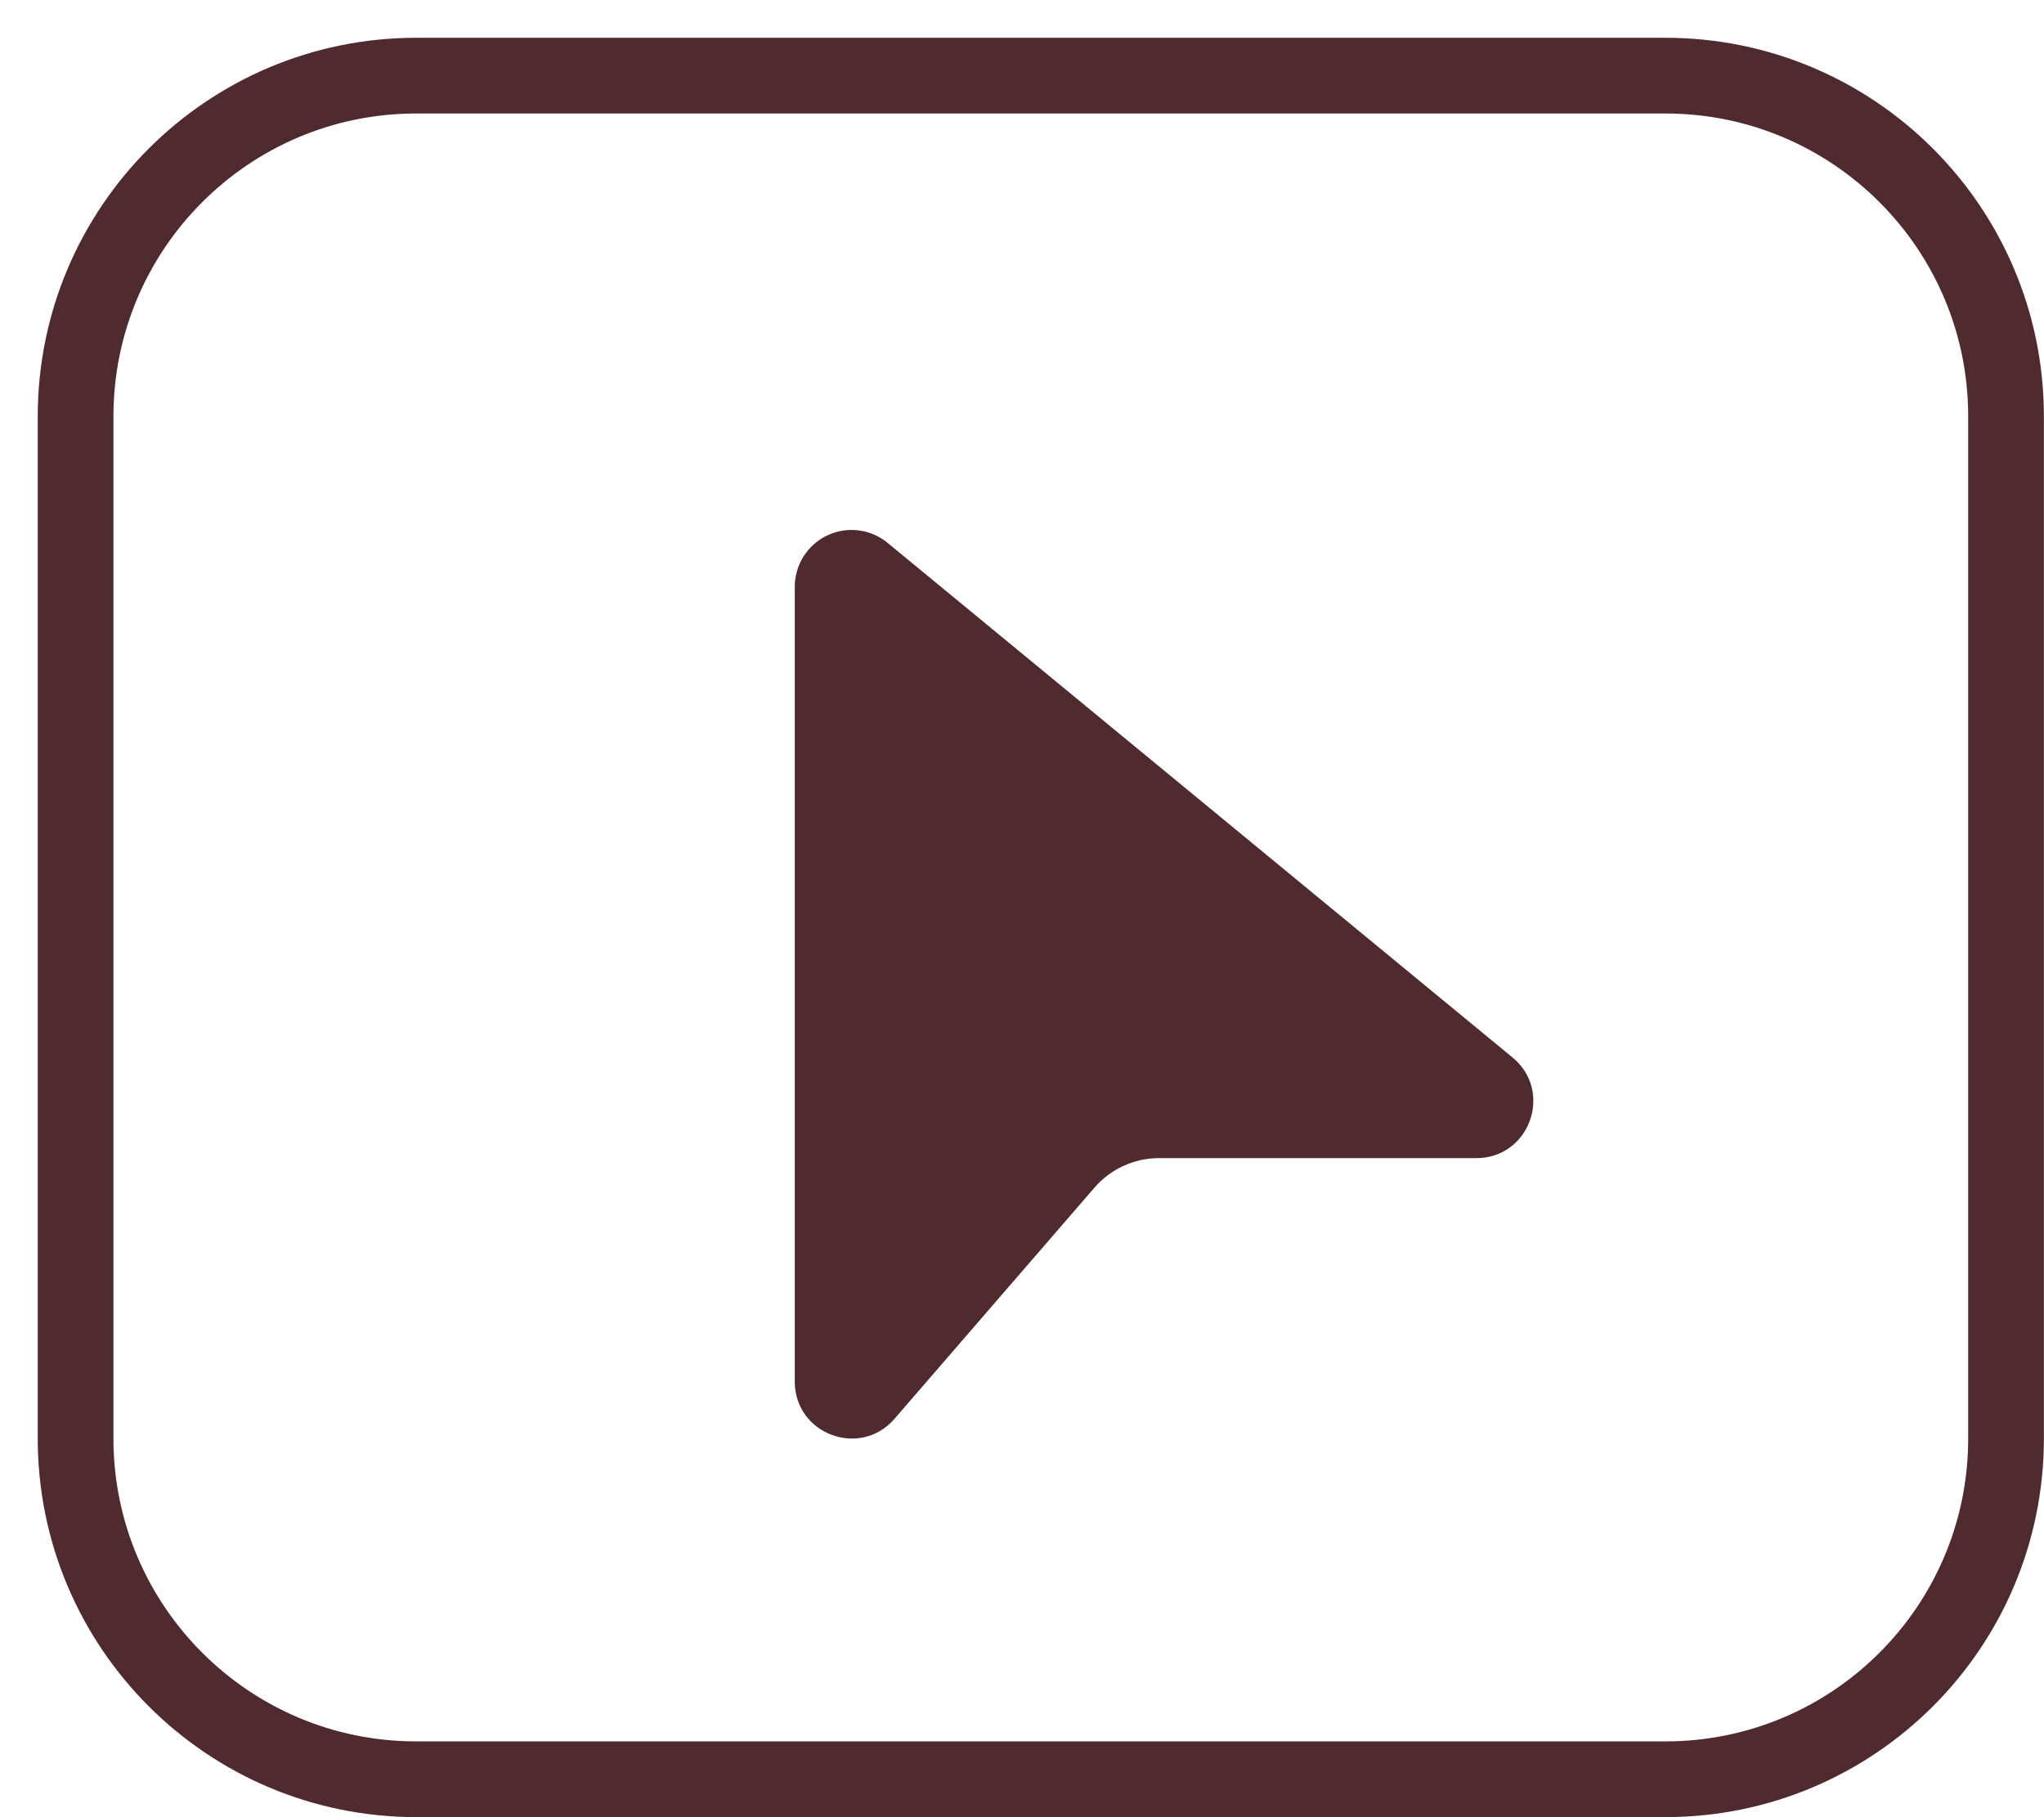
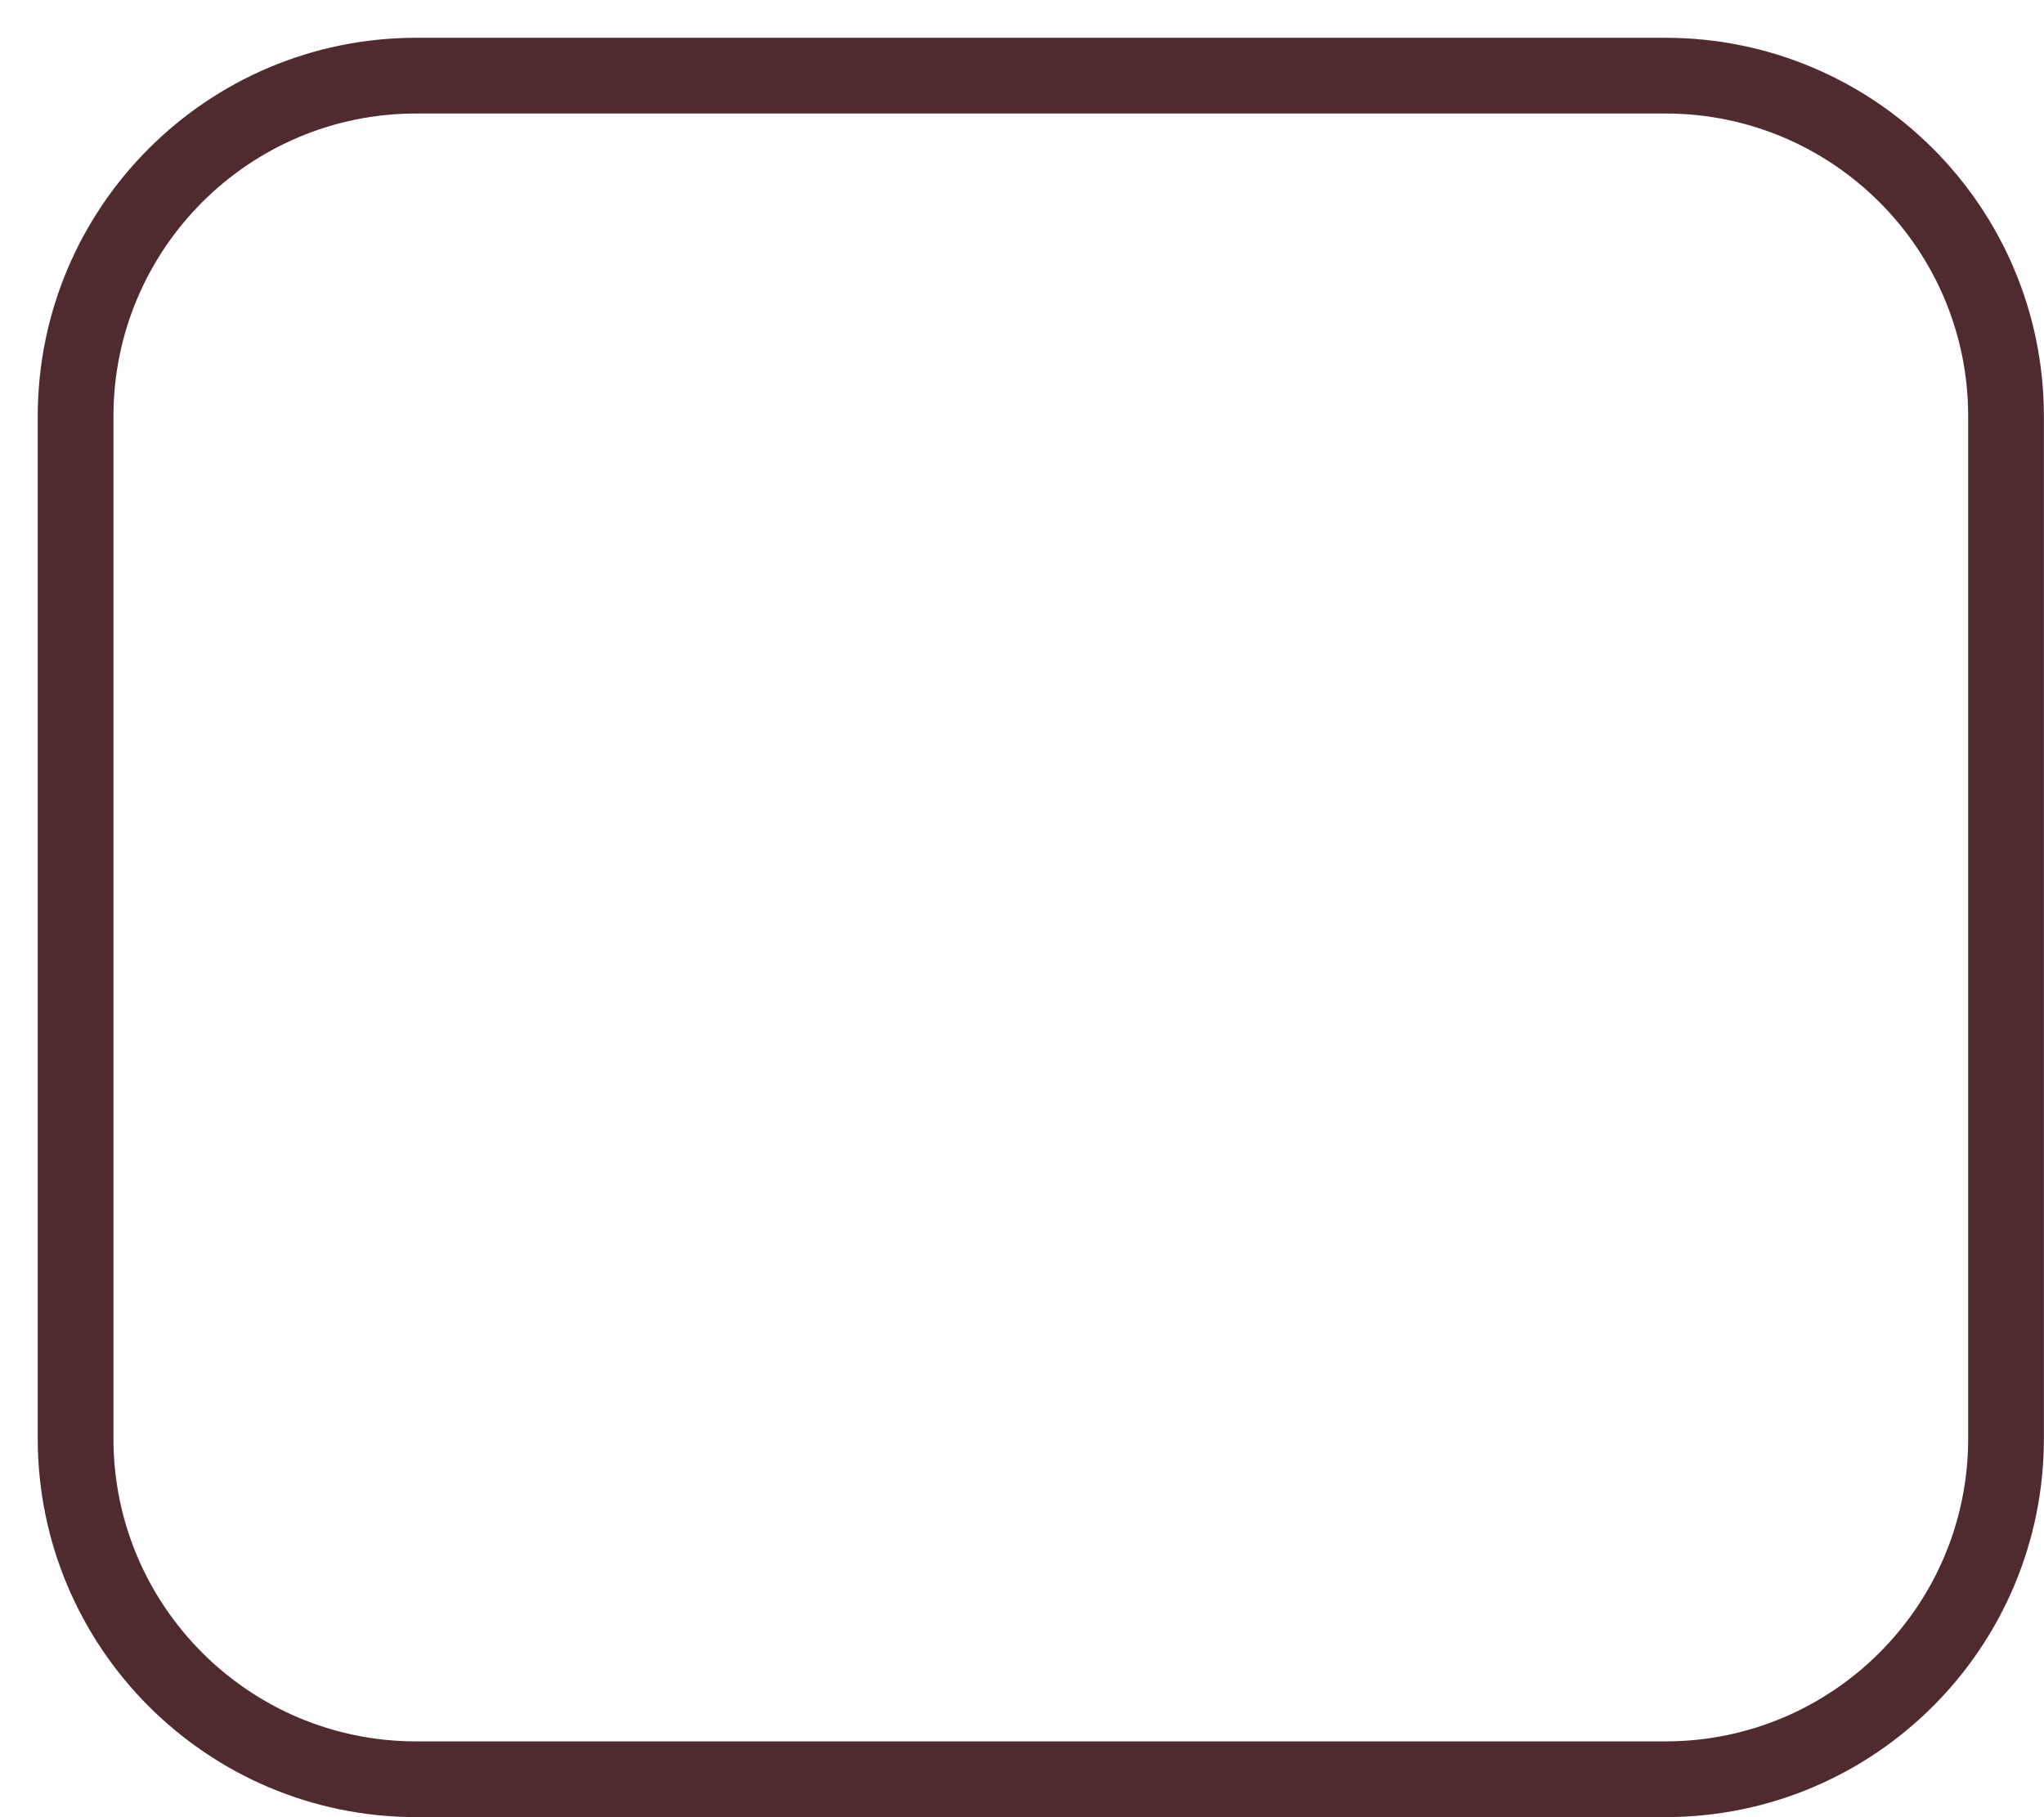
<svg xmlns="http://www.w3.org/2000/svg" width="54" height="48" viewBox="0 0 54 48" fill="none">
-   <path d="M10.997 46.998H43.997C48.968 46.998 52.997 42.969 52.997 37.998V10.998C52.997 6.027 48.968 1.998 43.997 1.998H10.997C6.027 1.998 1.997 6.03 1.997 11.001V11.057V11.113V11.169V11.226V11.282V11.338V11.394V11.45V11.505V11.561V11.617V11.673V11.729V11.784V11.84V11.896V11.951V12.007V12.062V12.118V12.173V12.229V12.284V12.339V12.395V12.45V12.505V12.56V12.615V12.671V12.726V12.781V12.836V12.891V12.945V13V13.055V13.11V13.165V13.22V13.274V13.329V13.384V13.438V13.493V13.547V13.602V13.656V13.711V13.765V13.819V13.874V13.928V13.982V14.037V14.091V14.145V14.199V14.253V14.307V14.361V14.415V14.469V14.523V14.577V14.631V14.685V14.739V14.793V14.846V14.9V14.954V15.008V15.061V15.115V15.168V15.222V15.275V15.329V15.382V15.436V15.489V15.543V15.596V15.649V15.703V15.756V15.809V15.862V15.916V15.969V16.022V16.075V16.128V16.181V16.234V16.287V16.34V16.393V16.446V16.499V16.552V16.605V16.658V16.71V16.763V16.816V16.869V16.922V16.974V17.027V17.079V17.132V17.185V17.237V17.29V17.342V17.395V17.447V17.5V17.552V17.605V17.657V17.709V17.762V17.814V17.866V17.919V17.971V18.023V18.076V18.128V18.18V18.232V18.284V18.336V18.389V18.441V18.493V18.545V18.597V18.649V18.701V18.753V18.805V18.857V18.909V18.96V19.012V19.064V19.116V19.168V19.22V19.272V19.323V19.375V19.427V19.479V19.53V19.582V19.634V19.686V19.737V19.789V19.84V19.892V19.944V19.995V20.047V20.098V20.15V20.201V20.253V20.305V20.356V20.407V20.459V20.51V20.562V20.613V20.665V20.716V20.767V20.819V20.87V20.922V20.973V21.024V21.076V21.127V21.178V21.23V21.281V21.332V21.383V21.435V21.486V21.537V21.588V21.64V21.691V21.742V21.793V21.844V21.895V21.947V21.998V22.049V22.1V22.151V22.202V22.253V22.305V22.356V22.407V22.458V22.509V22.56V22.611V22.662V22.713V22.764V22.815V22.866V22.918V22.968V23.02V23.071V23.122V23.173V23.224V23.275V23.326V23.377V23.428V23.479V23.53V23.581V23.632V23.683V23.734V23.785V23.835V23.887V23.938V23.988V24.039V24.09V24.141V24.192V24.243V24.294V24.345V24.396V24.447V24.498V24.549V24.6V24.651V24.702V24.753V24.804V24.855V24.906V24.957V25.008V25.059V25.11V25.161V25.212V25.262V25.314V25.364V25.416V25.466V25.517V25.569V25.619V25.671V25.721V25.773V25.823V25.875V25.925V25.977V26.028V26.079V26.13V26.181V26.232V26.283V26.334V26.385V26.436V26.487V26.538V26.589V26.64V26.692V26.743V26.794V26.845V26.896V26.947V26.998V27.049V27.101V27.152V27.203V27.254V27.305V27.357V27.408V27.459V27.51V27.561V27.613V27.664V27.715V27.767V27.818V27.869V27.921V27.972V28.023V28.075V28.126V28.177V28.229V28.28V28.331V28.383V28.434V28.486V28.537V28.589V28.64V28.692V28.743V28.795V28.846V28.898V28.949V29.001V29.052V29.104V29.156V29.207V29.259V29.311V29.362V29.414V29.466V29.517V29.569V29.621V29.673V29.724V29.776V29.828V29.88V29.932V29.984V30.036V30.087V30.14V30.191V30.243V30.295V30.347V30.399V30.451V30.503V30.555V30.608V30.66V30.712V30.764V30.816V30.868V30.921V30.973V31.025V31.077V31.13V31.182V31.234V31.287V31.339V31.391V31.444V31.496V31.549V31.601V31.654V31.706V31.759V31.811V31.864V31.917V31.969V32.022V32.075V32.127V32.18V32.233V32.286V32.338V32.391V32.444V32.497V32.55V32.603V32.656V32.709V32.762V32.815V32.868V32.921V32.974V33.027V33.081V33.134V33.187V33.24V33.293V33.347V33.4V33.453V33.507V33.56V33.614V33.667V33.721V33.774V33.828V33.881V33.935V33.989V34.042V34.096V34.15V34.203V34.257V34.311V34.365V34.419V34.473V34.527V34.581V34.635V34.689V34.743V34.797V34.851V34.905V34.959V35.014V35.068V35.122V35.177V35.231V35.285V35.34V35.394V35.449V35.503V35.558V35.612V35.667V35.722V35.776V35.831V35.886V35.941V35.996V36.051V36.105V36.16V36.215V36.27V36.326V36.381V36.436V36.491V36.546V36.601V36.657V36.712V36.767V36.823V36.878V36.934V36.989V37.045V37.1V37.156V37.212V37.267V37.323V37.379V37.435V37.491V37.547V37.602V37.658V37.714V37.77V37.827V37.883V37.939V37.995C1.997 42.966 6.027 46.998 10.997 46.998Z" stroke="#4F2A2F" stroke-width="2" />
-   <path d="M23.451 14.341C23.232 14.16 22.965 14.045 22.683 14.01C22.401 13.974 22.114 14.02 21.857 14.142C21.6 14.263 21.382 14.455 21.23 14.695C21.078 14.935 20.997 15.214 20.997 15.498V36.495C20.997 37.884 22.722 38.528 23.631 37.478L28.917 31.368C29.128 31.124 29.389 30.929 29.683 30.795C29.976 30.661 30.295 30.591 30.618 30.591H39.006C40.413 30.591 41.046 28.827 39.96 27.933L23.451 14.341Z" fill="#4F2A2F" />
+   <path d="M10.997 46.998H43.997C48.968 46.998 52.997 42.969 52.997 37.998V10.998C52.997 6.027 48.968 1.998 43.997 1.998H10.997C6.027 1.998 1.997 6.03 1.997 11.001V11.057V11.113V11.169V11.226V11.282V11.338V11.394V11.45V11.505V11.561V11.617V11.673V11.729V11.784V11.84V11.896V11.951V12.007V12.062V12.118V12.173V12.229V12.284V12.339V12.395V12.45V12.505V12.56V12.615V12.671V12.726V12.781V12.836V12.891V12.945V13V13.055V13.11V13.165V13.22V13.274V13.329V13.384V13.438V13.493V13.547V13.602V13.656V13.711V13.765V13.819V13.874V13.928V13.982V14.037V14.091V14.145V14.199V14.253V14.307V14.361V14.415V14.469V14.523V14.577V14.631V14.685V14.739V14.793V14.846V14.9V14.954V15.008V15.061V15.115V15.168V15.222V15.275V15.329V15.382V15.436V15.489V15.543V15.596V15.649V15.703V15.756V15.809V15.862V15.916V15.969V16.022V16.075V16.128V16.181V16.234V16.287V16.34V16.393V16.446V16.499V16.552V16.605V16.658V16.71V16.763V16.816V16.869V16.922V16.974V17.027V17.079V17.132V17.185V17.29V17.342V17.395V17.447V17.5V17.552V17.605V17.657V17.709V17.762V17.814V17.866V17.919V17.971V18.023V18.076V18.128V18.18V18.232V18.284V18.336V18.389V18.441V18.493V18.545V18.597V18.649V18.701V18.753V18.805V18.857V18.909V18.96V19.012V19.064V19.116V19.168V19.22V19.272V19.323V19.375V19.427V19.479V19.53V19.582V19.634V19.686V19.737V19.789V19.84V19.892V19.944V19.995V20.047V20.098V20.15V20.201V20.253V20.305V20.356V20.407V20.459V20.51V20.562V20.613V20.665V20.716V20.767V20.819V20.87V20.922V20.973V21.024V21.076V21.127V21.178V21.23V21.281V21.332V21.383V21.435V21.486V21.537V21.588V21.64V21.691V21.742V21.793V21.844V21.895V21.947V21.998V22.049V22.1V22.151V22.202V22.253V22.305V22.356V22.407V22.458V22.509V22.56V22.611V22.662V22.713V22.764V22.815V22.866V22.918V22.968V23.02V23.071V23.122V23.173V23.224V23.275V23.326V23.377V23.428V23.479V23.53V23.581V23.632V23.683V23.734V23.785V23.835V23.887V23.938V23.988V24.039V24.09V24.141V24.192V24.243V24.294V24.345V24.396V24.447V24.498V24.549V24.6V24.651V24.702V24.753V24.804V24.855V24.906V24.957V25.008V25.059V25.11V25.161V25.212V25.262V25.314V25.364V25.416V25.466V25.517V25.569V25.619V25.671V25.721V25.773V25.823V25.875V25.925V25.977V26.028V26.079V26.13V26.181V26.232V26.283V26.334V26.385V26.436V26.487V26.538V26.589V26.64V26.692V26.743V26.794V26.845V26.896V26.947V26.998V27.049V27.101V27.152V27.203V27.254V27.305V27.357V27.408V27.459V27.51V27.561V27.613V27.664V27.715V27.767V27.818V27.869V27.921V27.972V28.023V28.075V28.126V28.177V28.229V28.28V28.331V28.383V28.434V28.486V28.537V28.589V28.64V28.692V28.743V28.795V28.846V28.898V28.949V29.001V29.052V29.104V29.156V29.207V29.259V29.311V29.362V29.414V29.466V29.517V29.569V29.621V29.673V29.724V29.776V29.828V29.88V29.932V29.984V30.036V30.087V30.14V30.191V30.243V30.295V30.347V30.399V30.451V30.503V30.555V30.608V30.66V30.712V30.764V30.816V30.868V30.921V30.973V31.025V31.077V31.13V31.182V31.234V31.287V31.339V31.391V31.444V31.496V31.549V31.601V31.654V31.706V31.759V31.811V31.864V31.917V31.969V32.022V32.075V32.127V32.18V32.233V32.286V32.338V32.391V32.444V32.497V32.55V32.603V32.656V32.709V32.762V32.815V32.868V32.921V32.974V33.027V33.081V33.134V33.187V33.24V33.293V33.347V33.4V33.453V33.507V33.56V33.614V33.667V33.721V33.774V33.828V33.881V33.935V33.989V34.042V34.096V34.15V34.203V34.257V34.311V34.365V34.419V34.473V34.527V34.581V34.635V34.689V34.743V34.797V34.851V34.905V34.959V35.014V35.068V35.122V35.177V35.231V35.285V35.34V35.394V35.449V35.503V35.558V35.612V35.667V35.722V35.776V35.831V35.886V35.941V35.996V36.051V36.105V36.16V36.215V36.27V36.326V36.381V36.436V36.491V36.546V36.601V36.657V36.712V36.767V36.823V36.878V36.934V36.989V37.045V37.1V37.156V37.212V37.267V37.323V37.379V37.435V37.491V37.547V37.602V37.658V37.714V37.77V37.827V37.883V37.939V37.995C1.997 42.966 6.027 46.998 10.997 46.998Z" stroke="#4F2A2F" stroke-width="2" />
</svg>